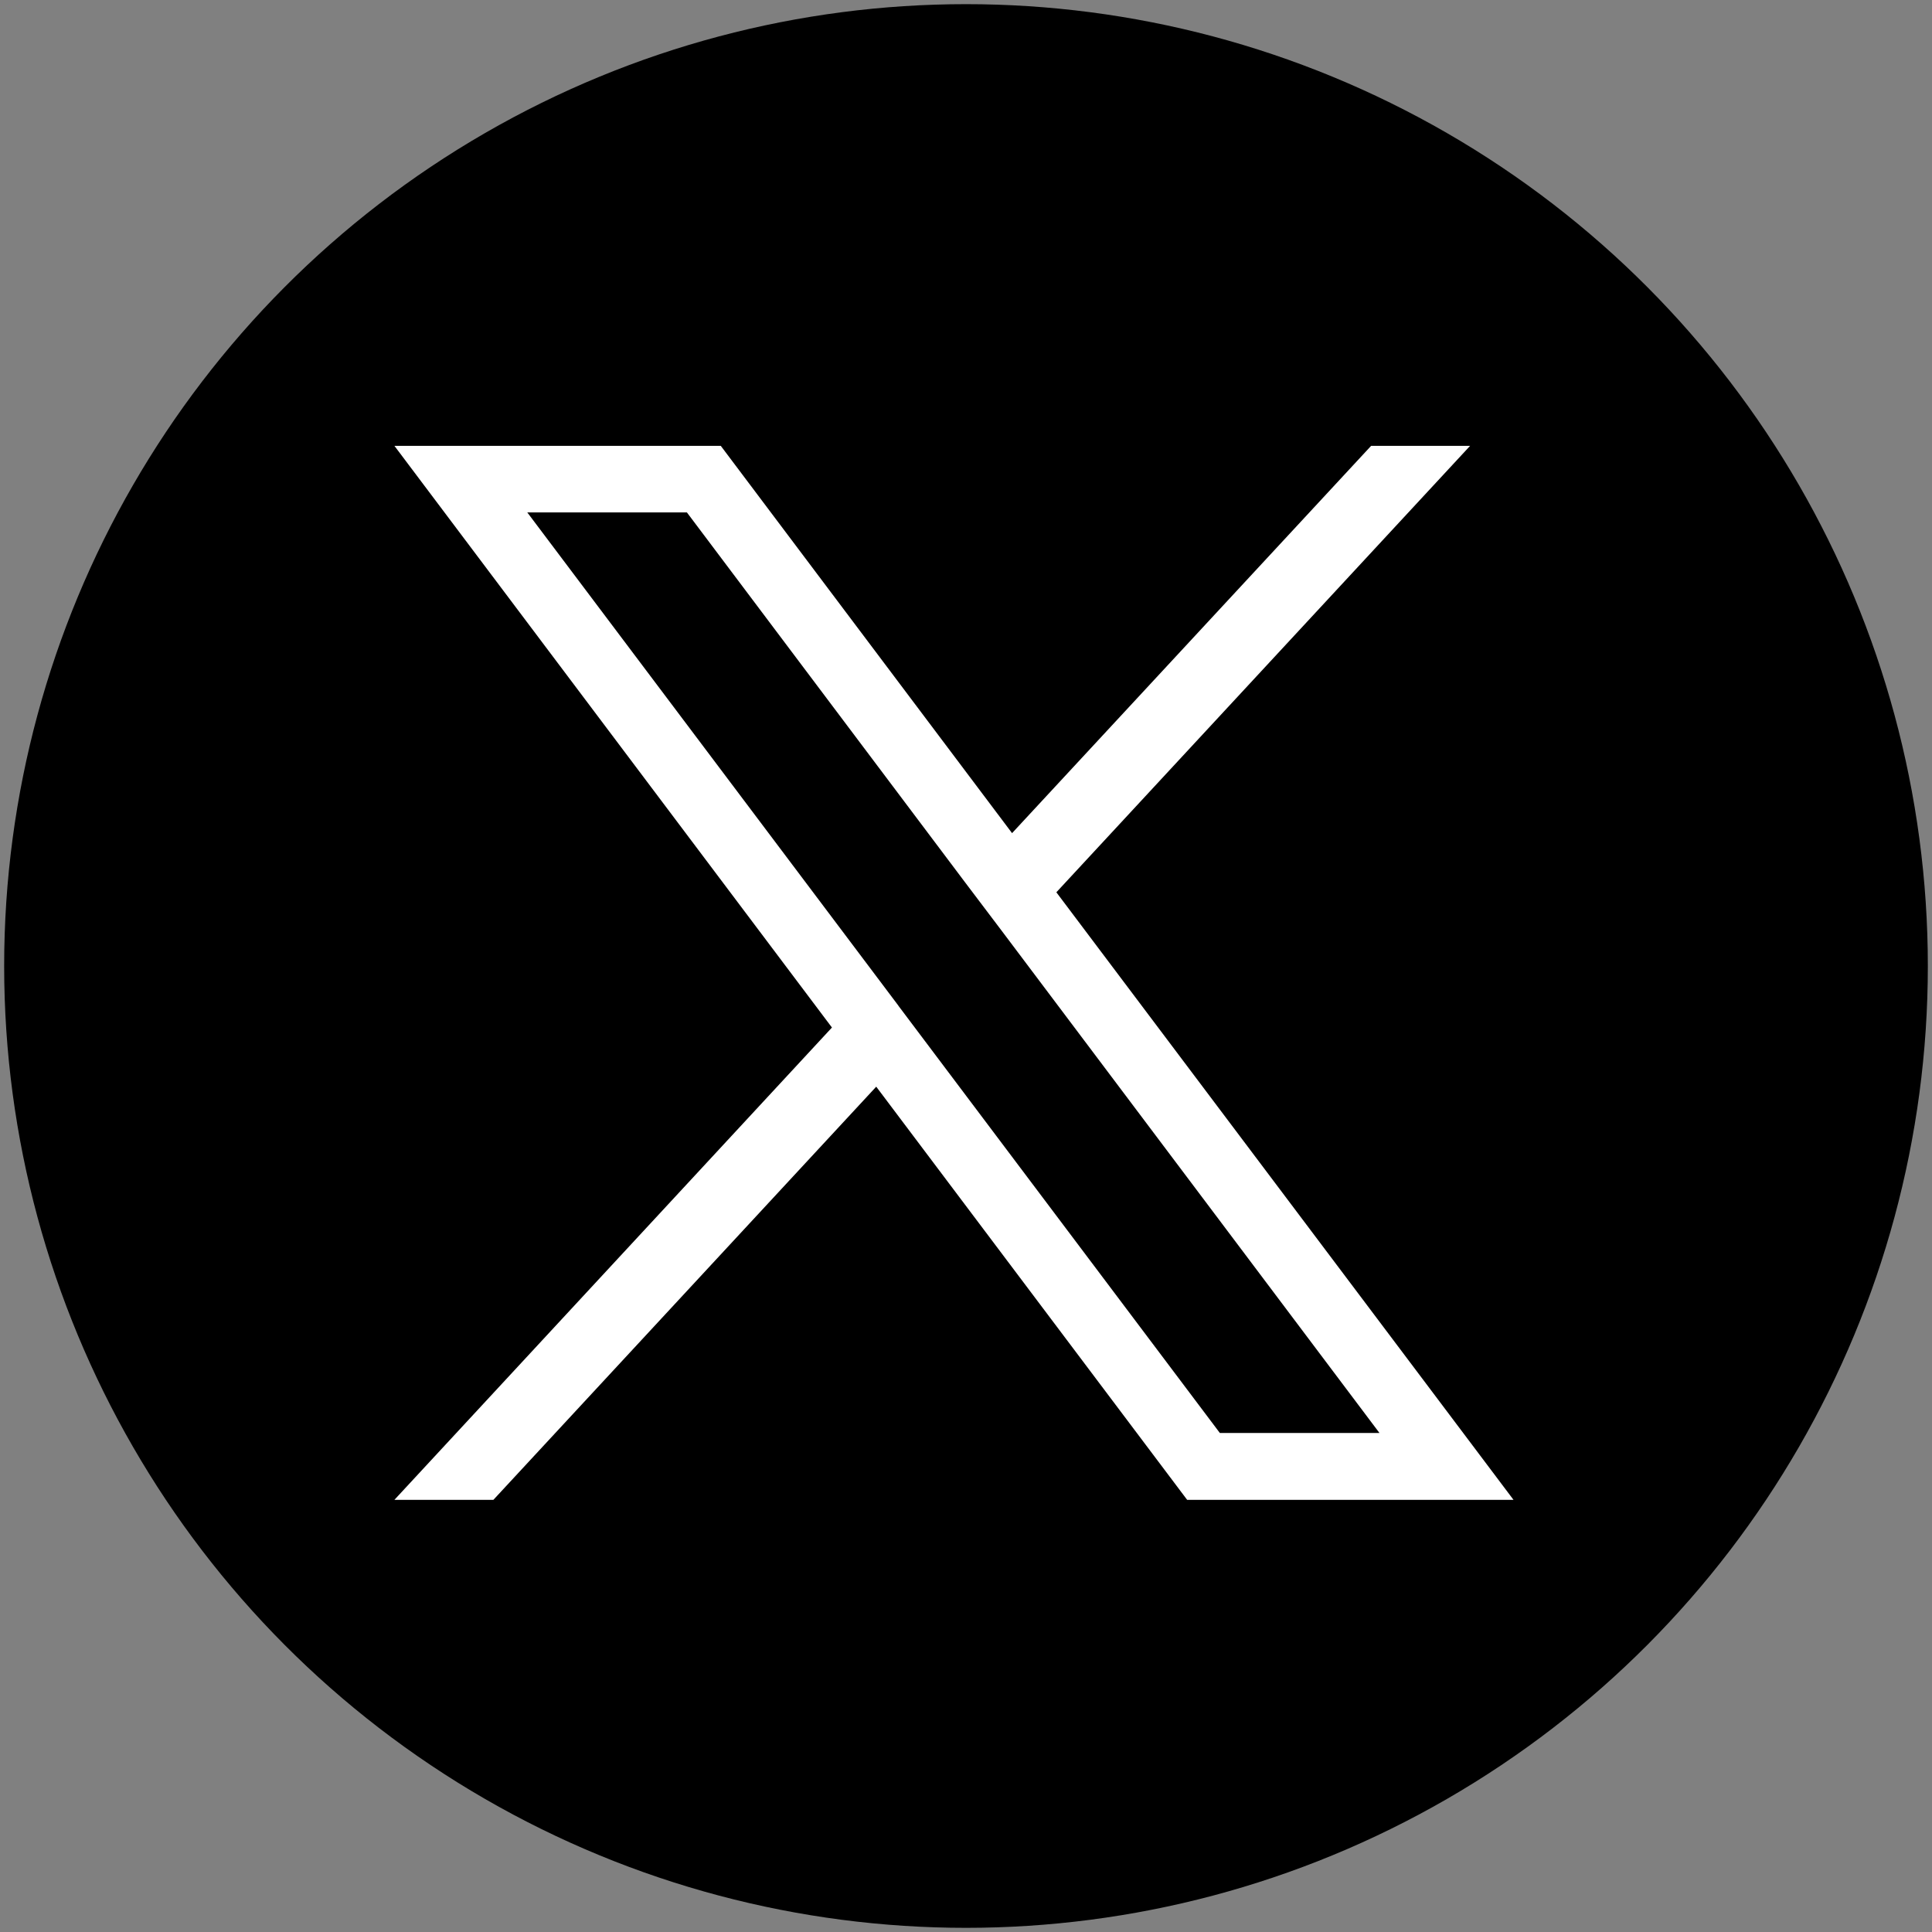
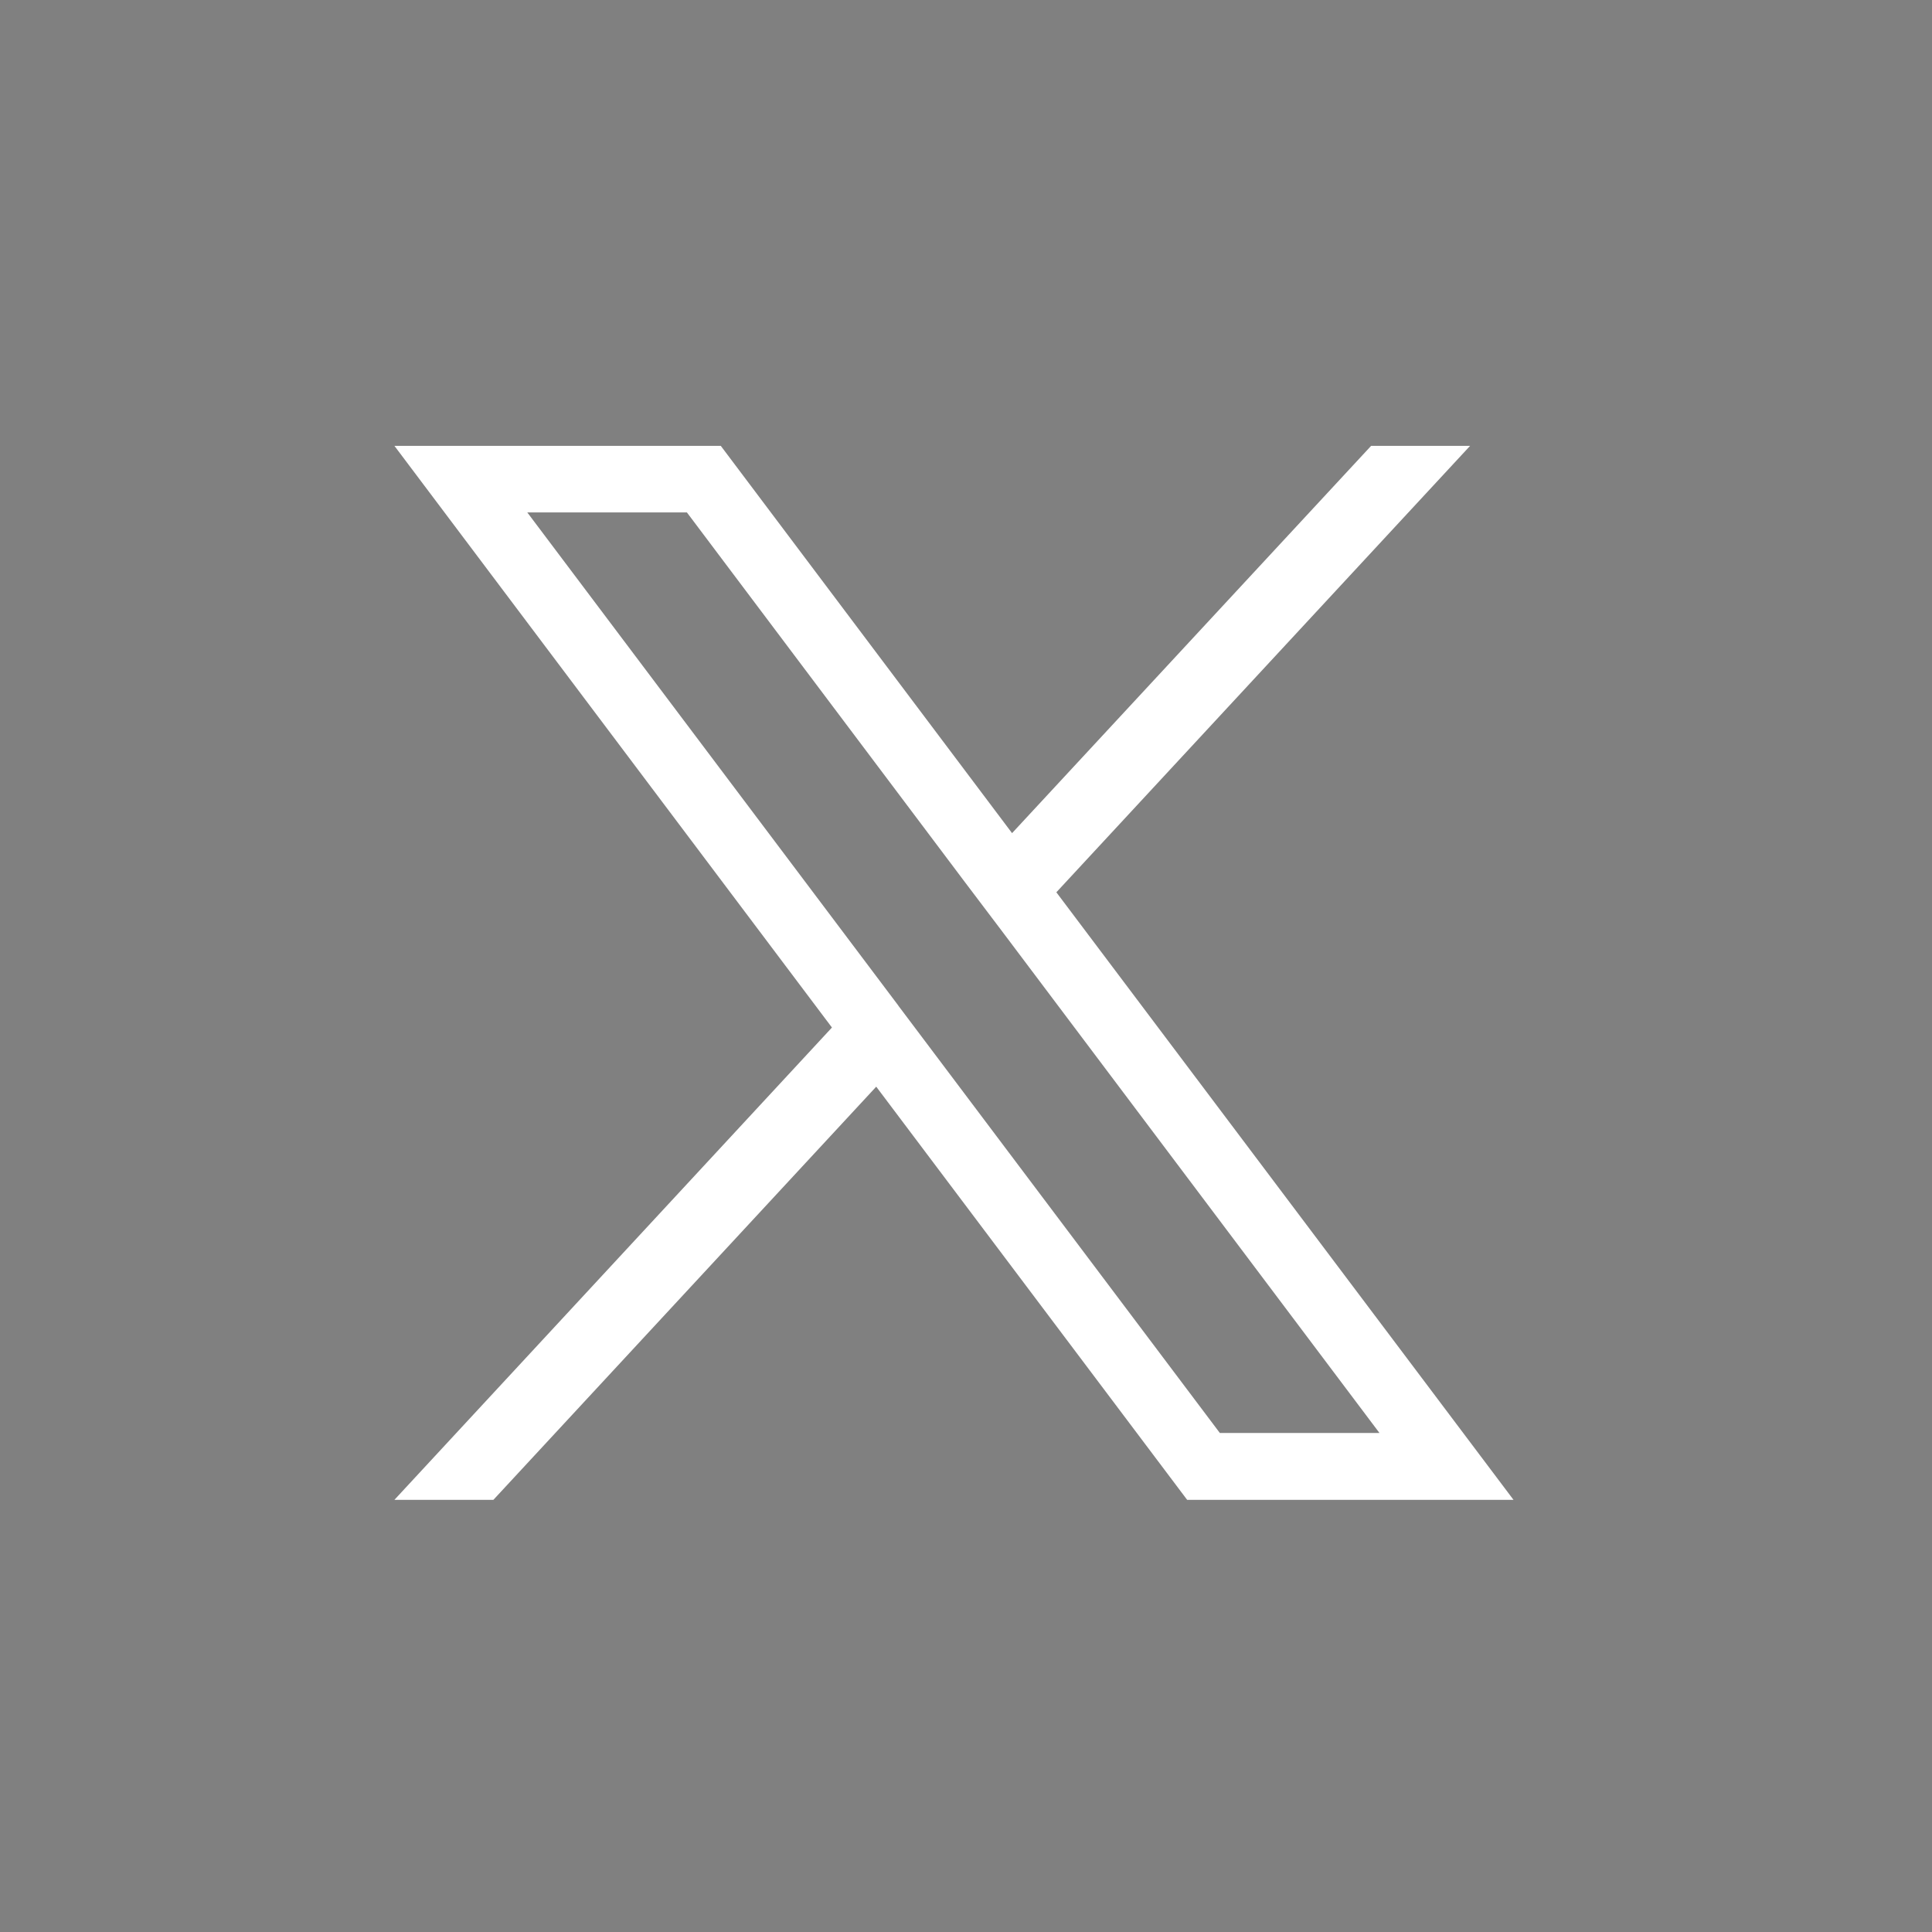
<svg xmlns="http://www.w3.org/2000/svg" id="Layer_1" data-name="Layer 1" viewBox="0 0 65 65">
  <rect x="0" y="0" width="65" height="65" fill="#808080" stroke="none" />
  <defs>
    <style>
      .cls-1, .cls-2 {
        stroke-width: 0px;
      }

      .cls-2 {
        fill: #fff;
      }
    </style>
  </defs>
-   <circle class="cls-1" cx="32.5" cy="32.5" r="32.36" />
  <path class="cls-2" d="M50.92,50.46l-15.38-20.44,13.92-15.02h-3.33l-12.08,13.03-9.8-13.03h-10.98l14.72,19.57-14.72,15.89h3.33l12.88-13.9,10.46,13.9h10.98ZM30.23,33.84l-12.49-16.6h5.37l9.37,12.46h0l1.24,1.64,12.69,16.87h-5.37l-10.03-13.33h0l-.79-1.05Z" />
</svg>